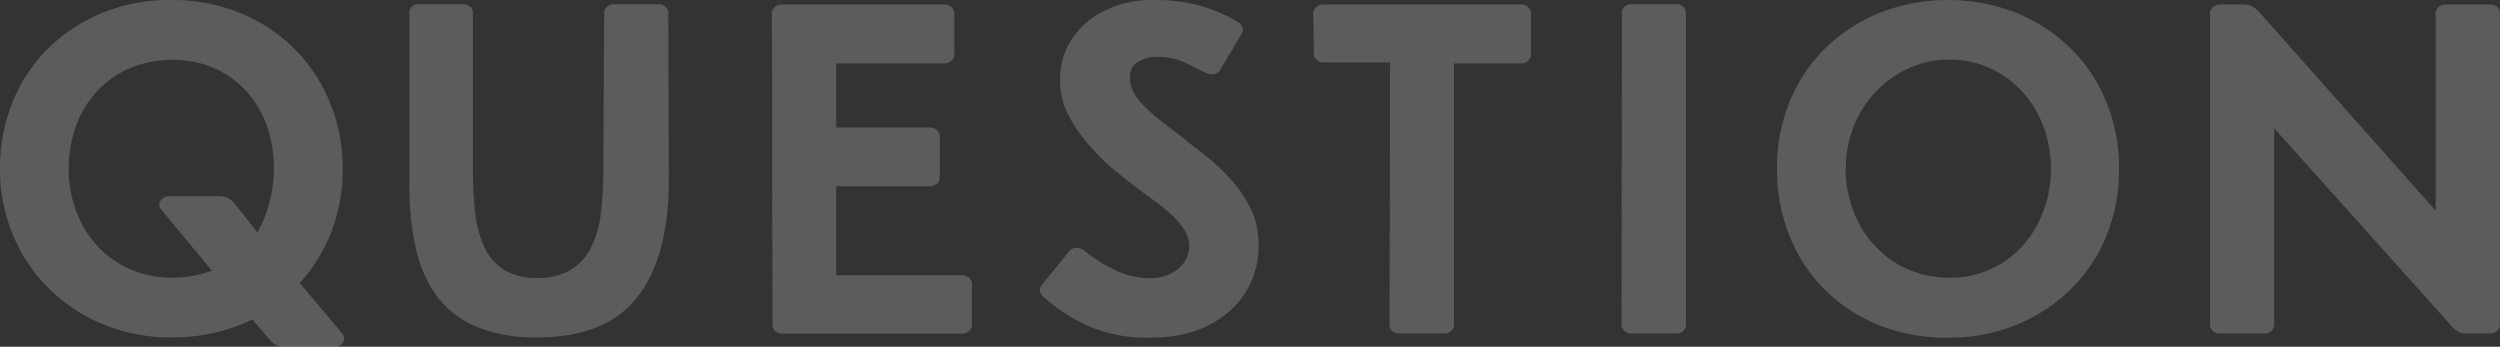
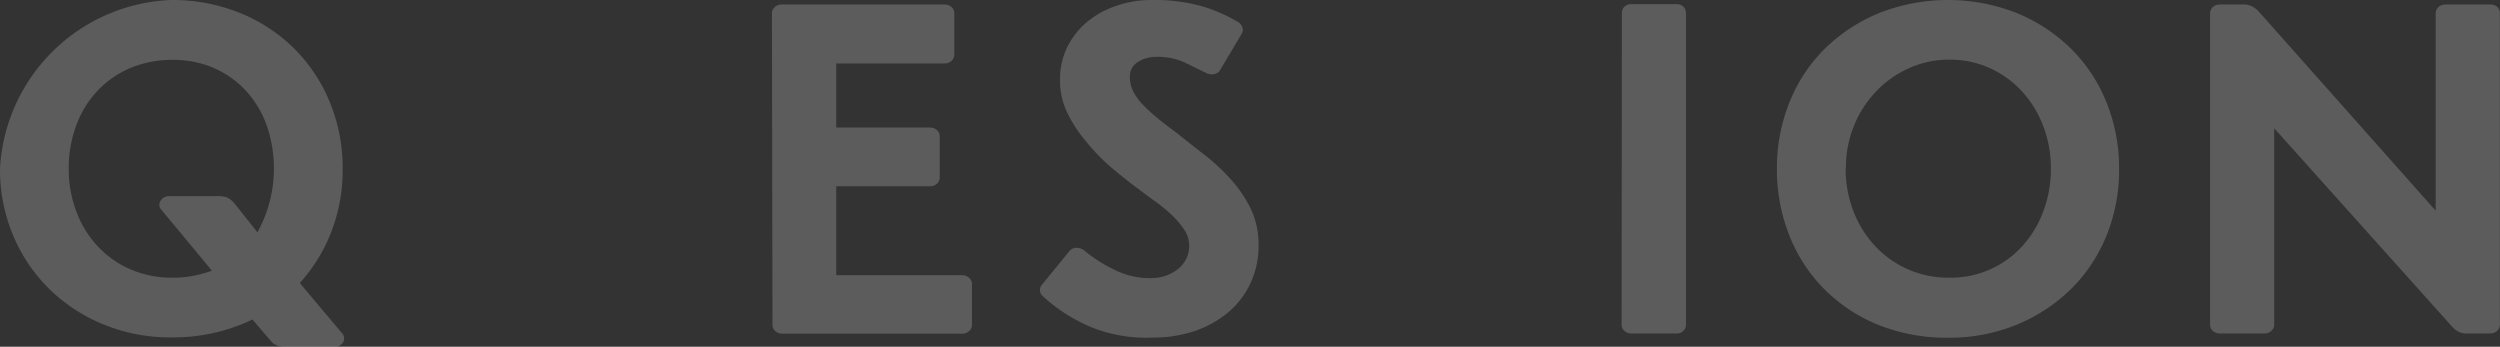
<svg xmlns="http://www.w3.org/2000/svg" width="372.44" height="51.66" viewBox="0 0 372.44 51.66">
  <rect x="0" y="0" width="372.44" height="51.66" fill="#333333" stroke="none" />
  <defs>
    <style>.cls-1{opacity:0.2;}.cls-2{fill:#fff;}</style>
  </defs>
  <title>faq_title</title>
  <g id="レイヤー_2" data-name="レイヤー 2">
    <g id="レイヤー_1-2" data-name="レイヤー 1">
      <g class="cls-1">
-         <path class="cls-2" d="M42.66,51.66a4.07,4.07,0,0,1-1.35-.18,2.24,2.24,0,0,1-1-.73l-2.7-3.15a27.16,27.16,0,0,1-12.16,2.66,26,26,0,0,1-10.21-2A25,25,0,0,1,7.2,42.91a24.4,24.4,0,0,1-5.31-8A25.28,25.28,0,0,1,0,25.13a26,26,0,0,1,1.89-9.94,23.4,23.4,0,0,1,5.31-8,25.22,25.22,0,0,1,8.08-5.29A26.56,26.56,0,0,1,25.49,0,26.82,26.82,0,0,1,35.73,1.92a24.69,24.69,0,0,1,8.08,5.29,24.32,24.32,0,0,1,5.32,8,25.63,25.63,0,0,1,1.92,9.94,25.54,25.54,0,0,1-1.69,9.38,24.37,24.37,0,0,1-4.7,7.63l6.24,7.42a1.15,1.15,0,0,1,.23,1.4,1.52,1.52,0,0,1-1.46.7ZM10.24,25.13a17.72,17.72,0,0,0,1.12,6.33,15.46,15.46,0,0,0,3.15,5.18,14.66,14.66,0,0,0,4.89,3.47,15.47,15.47,0,0,0,6.32,1.26,16.11,16.11,0,0,0,3.08-.28,17.07,17.07,0,0,0,2.77-.77l-7.47-9a1.1,1.1,0,0,1-.19-1.4,1.52,1.52,0,0,1,1.42-.7h7.16a3.53,3.53,0,0,1,1.35.21,3.35,3.35,0,0,1,1.12.91l3.39,4.27a19.63,19.63,0,0,0,1.77-4.37,19.56,19.56,0,0,0-.39-11.56,15,15,0,0,0-3.08-5.14,14.19,14.19,0,0,0-4.77-3.4,15.19,15.19,0,0,0-6.16-1.22,16,16,0,0,0-6.32,1.22,14.48,14.48,0,0,0-4.89,3.4,15.19,15.19,0,0,0-3.15,5.14A18.23,18.23,0,0,0,10.24,25.13Z" />
-         <path class="cls-2" d="M99.64,26.74q0,11.55-4.7,17.53t-14.86,6a23.2,23.2,0,0,1-8.89-1.51,14.15,14.15,0,0,1-5.93-4.41A18.44,18.44,0,0,1,62,37.21a40.57,40.57,0,0,1-1-9.7V2A1.25,1.25,0,0,1,61.33,1a1.51,1.51,0,0,1,1-.38h6.7a1.51,1.51,0,0,1,1,.38,1.25,1.25,0,0,1,.42,1V25.13a59.41,59.41,0,0,0,.35,6.72A15.53,15.53,0,0,0,72.26,37a7.77,7.77,0,0,0,2.93,3.25,9.27,9.27,0,0,0,4.89,1.16A9.49,9.49,0,0,0,85,40.21a8.23,8.23,0,0,0,3-3.25,15,15,0,0,0,1.5-5.11,52.81,52.81,0,0,0,.38-6.72L90,2A1.23,1.23,0,0,1,90.44,1a1.5,1.5,0,0,1,1-.38h6.69a1.51,1.51,0,0,1,1,.38,1.23,1.23,0,0,1,.43,1Z" />
+         <path class="cls-2" d="M42.66,51.66a4.07,4.07,0,0,1-1.35-.18,2.24,2.24,0,0,1-1-.73l-2.7-3.15a27.16,27.16,0,0,1-12.16,2.66,26,26,0,0,1-10.21-2A25,25,0,0,1,7.2,42.91a24.4,24.4,0,0,1-5.31-8A25.28,25.28,0,0,1,0,25.13A26.56,26.56,0,0,1,25.49,0,26.82,26.82,0,0,1,35.73,1.92a24.69,24.69,0,0,1,8.08,5.29,24.32,24.32,0,0,1,5.32,8,25.63,25.63,0,0,1,1.92,9.94,25.54,25.54,0,0,1-1.69,9.38,24.37,24.37,0,0,1-4.7,7.63l6.24,7.42a1.15,1.15,0,0,1,.23,1.4,1.52,1.52,0,0,1-1.46.7ZM10.24,25.13a17.72,17.72,0,0,0,1.12,6.33,15.46,15.46,0,0,0,3.15,5.18,14.66,14.66,0,0,0,4.89,3.47,15.47,15.47,0,0,0,6.32,1.26,16.11,16.11,0,0,0,3.08-.28,17.07,17.07,0,0,0,2.77-.77l-7.47-9a1.1,1.1,0,0,1-.19-1.4,1.52,1.52,0,0,1,1.42-.7h7.16a3.53,3.53,0,0,1,1.35.21,3.35,3.35,0,0,1,1.12.91l3.39,4.27a19.63,19.63,0,0,0,1.77-4.37,19.56,19.56,0,0,0-.39-11.56,15,15,0,0,0-3.08-5.14,14.19,14.19,0,0,0-4.77-3.4,15.19,15.19,0,0,0-6.16-1.22,16,16,0,0,0-6.32,1.22,14.48,14.48,0,0,0-4.89,3.4,15.19,15.19,0,0,0-3.15,5.14A18.23,18.23,0,0,0,10.24,25.13Z" />
        <path class="cls-2" d="M115,2a1.25,1.25,0,0,1,.42-.95,1.51,1.51,0,0,1,1-.38h24.33a1.51,1.51,0,0,1,1,.38,1.25,1.25,0,0,1,.42,1V8.12a1.22,1.22,0,0,1-.42.94,1.48,1.48,0,0,1-1,.39H124.58V19h14a1.51,1.51,0,0,1,1,.38,1.25,1.25,0,0,1,.42.95v6.09a1.25,1.25,0,0,1-.42.95,1.51,1.51,0,0,1-1,.38h-14V41h18.79a1.48,1.48,0,0,1,1,.39,1.23,1.23,0,0,1,.43.94v6a1.26,1.26,0,0,1-.43,1,1.51,1.51,0,0,1-1,.38H116.5a1.51,1.51,0,0,1-1-.38,1.25,1.25,0,0,1-.42-1Z" />
        <path class="cls-2" d="M172.25,8.47a5,5,0,0,0-2.74.77,2.51,2.51,0,0,0-1.19,2.24,4.7,4.7,0,0,0,.58,2.27,8.14,8.14,0,0,0,1.58,2.07,27.81,27.81,0,0,0,2.23,2c.82.65,1.69,1.33,2.62,2,1.33,1.07,2.7,2.16,4.12,3.25a30.22,30.22,0,0,1,3.88,3.61,19.18,19.18,0,0,1,2.93,4.27,12.16,12.16,0,0,1,1.23,5.18A13.25,13.25,0,0,1,186.38,42a12.78,12.78,0,0,1-3.31,4.45,15.63,15.63,0,0,1-5,2.84,19.55,19.55,0,0,1-6.39,1,21.78,21.78,0,0,1-9.09-1.54,25,25,0,0,1-7.23-4.62,1.23,1.23,0,0,1-.43-.84,1.13,1.13,0,0,1,.27-.84l4.08-5a1.34,1.34,0,0,1,1-.53,1.92,1.92,0,0,1,1.15.32,22.08,22.08,0,0,0,4.7,3,11.69,11.69,0,0,0,5.46,1.19,6.34,6.34,0,0,0,4-1.43,4.37,4.37,0,0,0,.81-5.82,13.55,13.55,0,0,0-1.93-2.24,25.51,25.51,0,0,0-2.46-2c-.88-.62-1.67-1.22-2.39-1.78-1.39-1-2.77-2.12-4.16-3.29A29.34,29.34,0,0,1,161.74,21,20.25,20.25,0,0,1,159,16.8,10.81,10.81,0,0,1,157.92,12,11,11,0,0,1,159,7a11.88,11.88,0,0,1,3-3.78A13.76,13.76,0,0,1,166.39.84,15.7,15.7,0,0,1,171.48,0a26.35,26.35,0,0,1,7.62.94,23.63,23.63,0,0,1,5.47,2.42,1.55,1.55,0,0,1,.54.77A1.14,1.14,0,0,1,185,5l-3.16,5.32a1.33,1.33,0,0,1-.85.7,2,2,0,0,1-1.15-.07l-3.35-1.65A9.77,9.77,0,0,0,172.25,8.47Z" />
-         <path class="cls-2" d="M195.65,2a1.23,1.23,0,0,1,.43-.95,1.51,1.51,0,0,1,1-.38h29.56a1.51,1.51,0,0,1,1,.38,1.23,1.23,0,0,1,.43,1V8.12a1.19,1.19,0,0,1-.43.94,1.48,1.48,0,0,1-1,.39H216.6V48.3a1.23,1.23,0,0,1-.43,1,1.51,1.51,0,0,1-1,.38h-6.77a1.37,1.37,0,0,1-1-.38,1.3,1.3,0,0,1-.39-1l.08-39h-9.93a1.48,1.48,0,0,1-1-.39,1.19,1.19,0,0,1-.43-.94Z" />
        <path class="cls-2" d="M241.62,2A1.25,1.25,0,0,1,242,1a1.53,1.53,0,0,1,1-.38h6.78a1.38,1.38,0,0,1,1,.38,1.3,1.3,0,0,1,.39,1V48.3a1.3,1.3,0,0,1-.39,1,1.38,1.38,0,0,1-1,.38h-6.78a1.53,1.53,0,0,1-1-.38,1.25,1.25,0,0,1-.42-1Z" />
        <path class="cls-2" d="M264.72,25.13a26,26,0,0,1,1.89-9.94,23.4,23.4,0,0,1,5.31-8A25.16,25.16,0,0,1,280,1.92a28.05,28.05,0,0,1,20.4,0,25.27,25.27,0,0,1,8.09,5.29,23.54,23.54,0,0,1,5.31,8,26,26,0,0,1,1.89,9.94,25.88,25.88,0,0,1-1.89,10,23.61,23.61,0,0,1-5.31,7.95,25.27,25.27,0,0,1-8.09,5.29,26.54,26.54,0,0,1-10.2,1.92,27.24,27.24,0,0,1-10.4-1.92,24.2,24.2,0,0,1-8-5.29,23.48,23.48,0,0,1-5.2-7.95A26.44,26.44,0,0,1,264.72,25.13Zm10.24,0a17.29,17.29,0,0,0,1.12,6.23,16,16,0,0,0,3.16,5.18,14.71,14.71,0,0,0,4.89,3.53,14.93,14.93,0,0,0,6.31,1.3,14.41,14.41,0,0,0,10.86-4.73,15.87,15.87,0,0,0,3.11-5.18,17.72,17.72,0,0,0,1.12-6.33,17.48,17.48,0,0,0-1.12-6.3,15.89,15.89,0,0,0-3.11-5.14,14.75,14.75,0,0,0-4.78-3.5,14.08,14.08,0,0,0-6.08-1.3,14.33,14.33,0,0,0-6.12,1.3,15.31,15.31,0,0,0-4.89,3.5,16.11,16.11,0,0,0-3.27,5.14A16.51,16.51,0,0,0,275,25.13Z" />
        <path class="cls-2" d="M338.8,19.11V48.3a1.26,1.26,0,0,1-.43,1,1.51,1.51,0,0,1-1,.38h-6.7a1.53,1.53,0,0,1-1-.38,1.25,1.25,0,0,1-.42-1V2a1.25,1.25,0,0,1,.42-.95,1.53,1.53,0,0,1,1-.38h3.54a2.86,2.86,0,0,1,1.24.25,4,4,0,0,1,1.23,1l26.18,29.47V2a1.25,1.25,0,0,1,.42-.95,1.51,1.51,0,0,1,1-.38H371A1.51,1.51,0,0,1,372,1a1.25,1.25,0,0,1,.42,1V48.3a1.25,1.25,0,0,1-.42,1,1.51,1.51,0,0,1-1,.38h-3.54a2.58,2.58,0,0,1-1.19-.25,3.68,3.68,0,0,1-1.12-.94Z" />
      </g>
    </g>
  </g>
</svg>